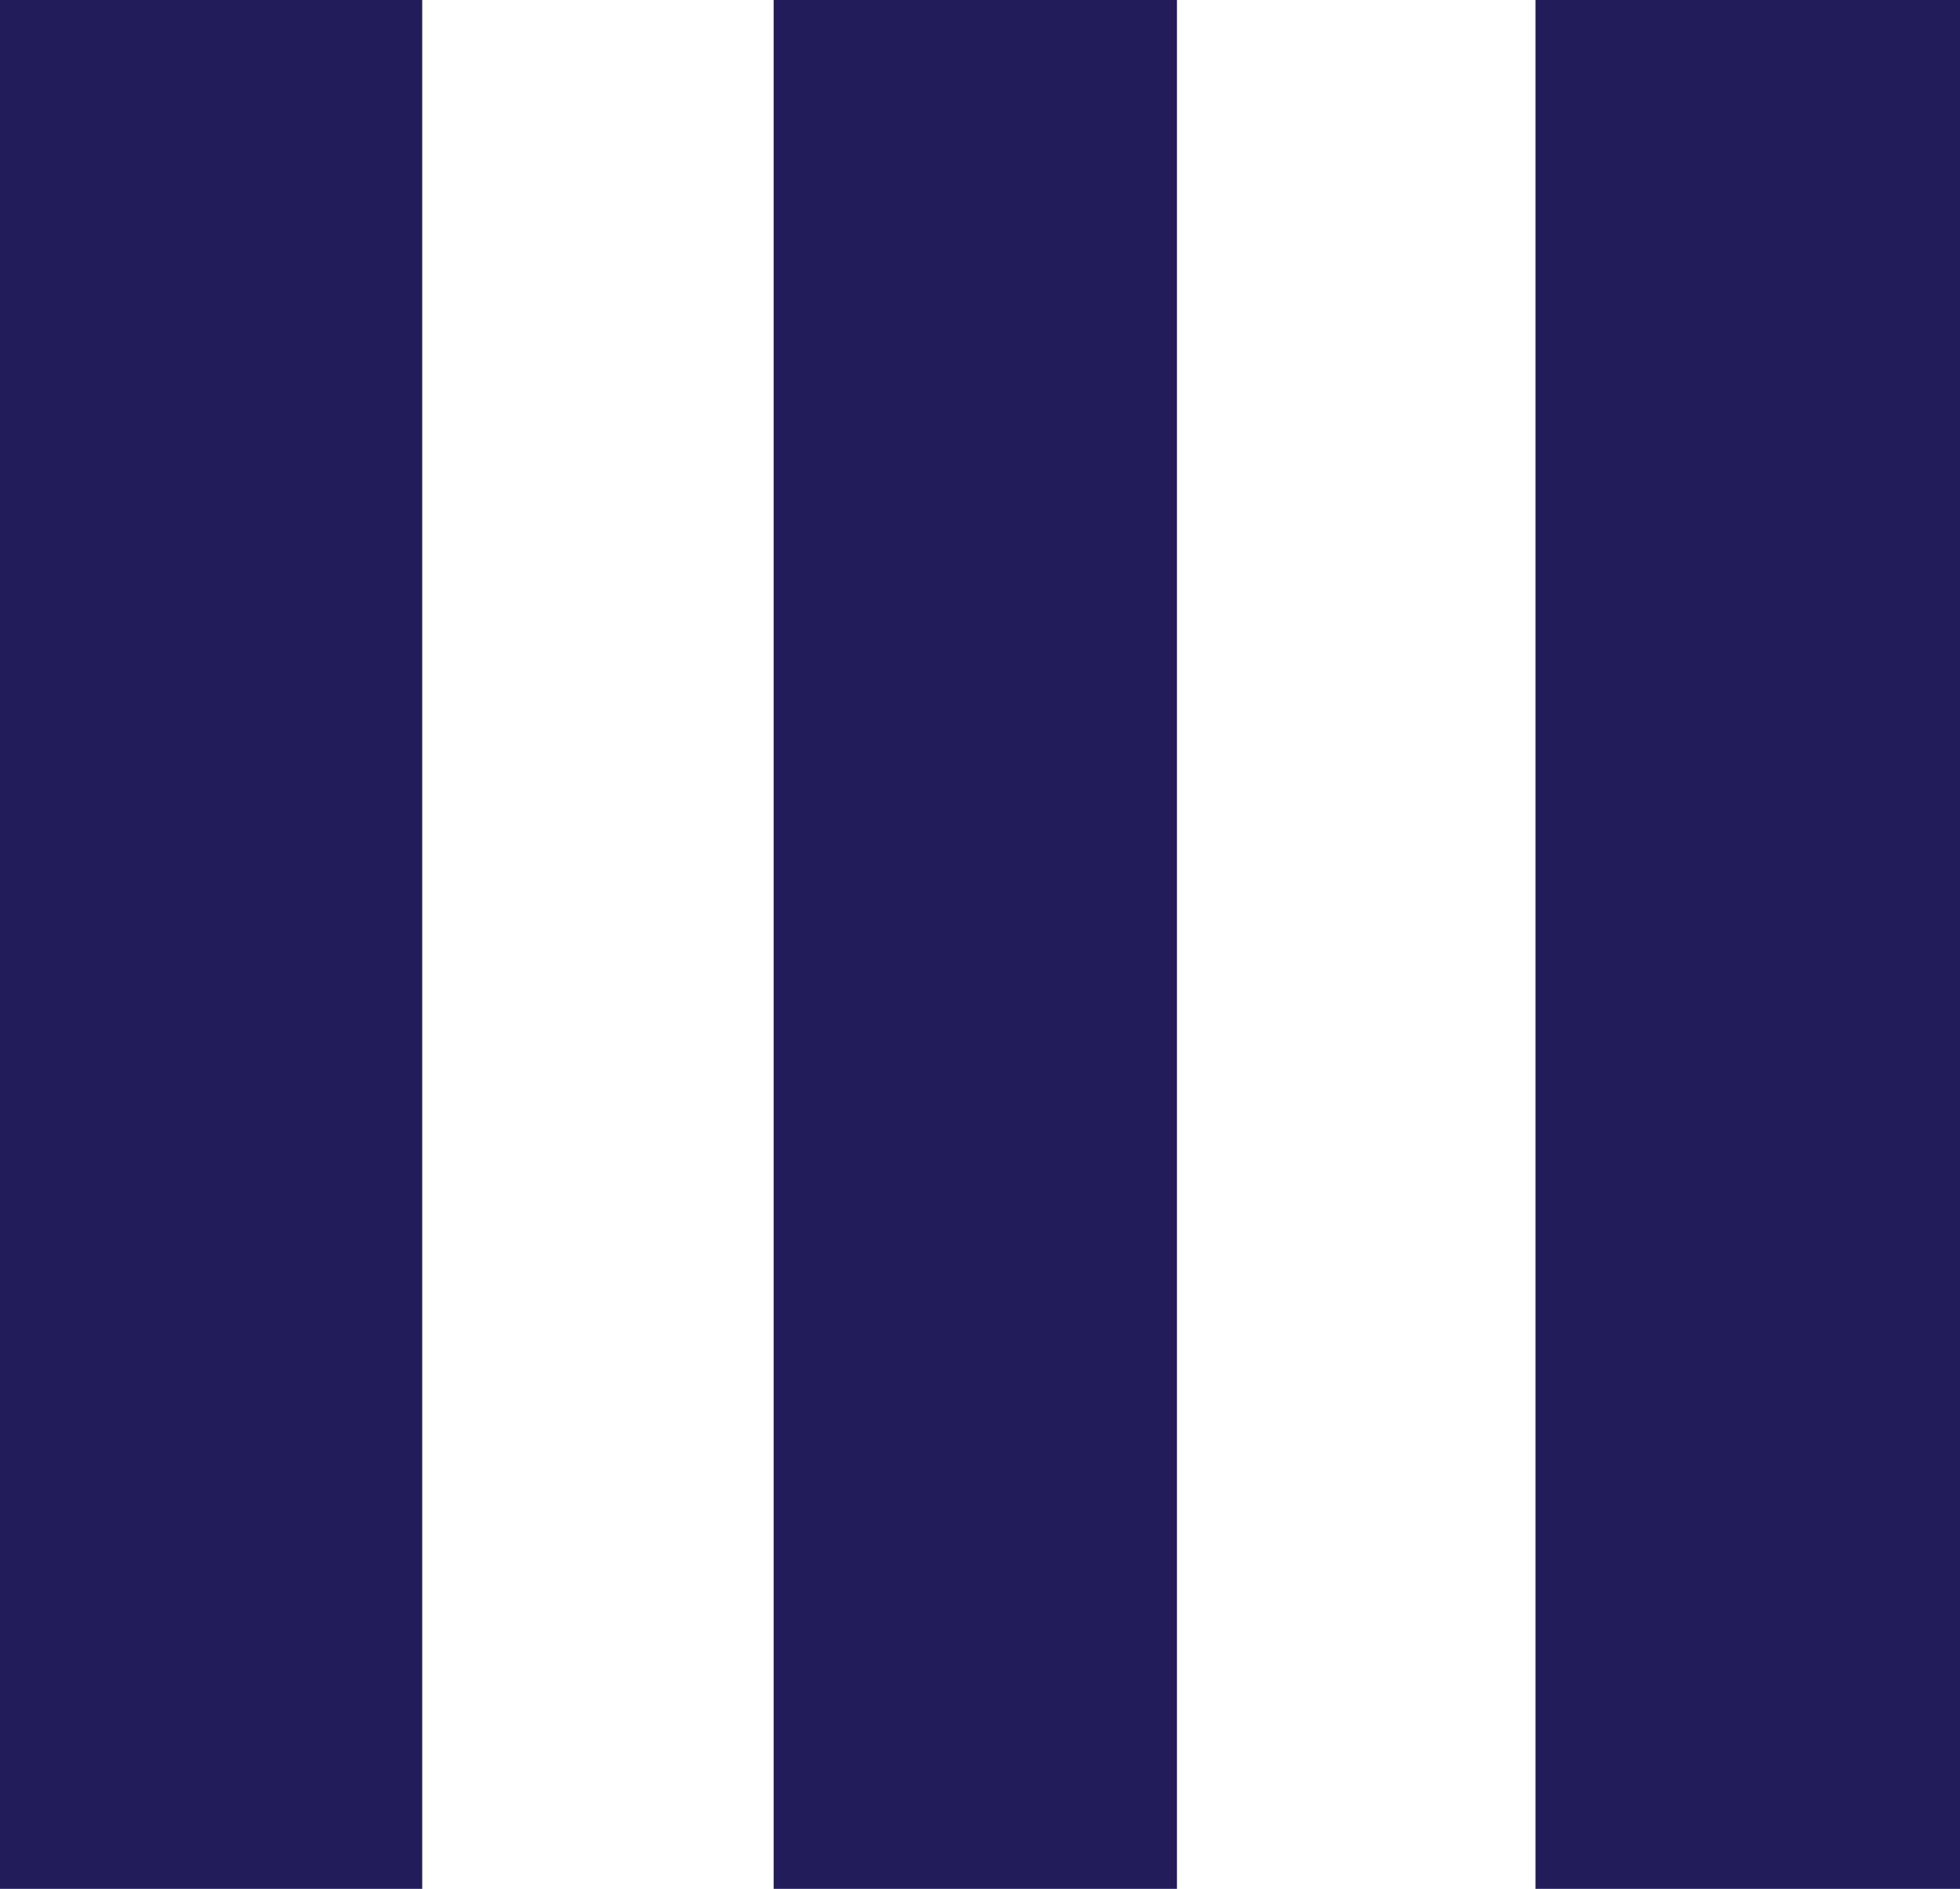
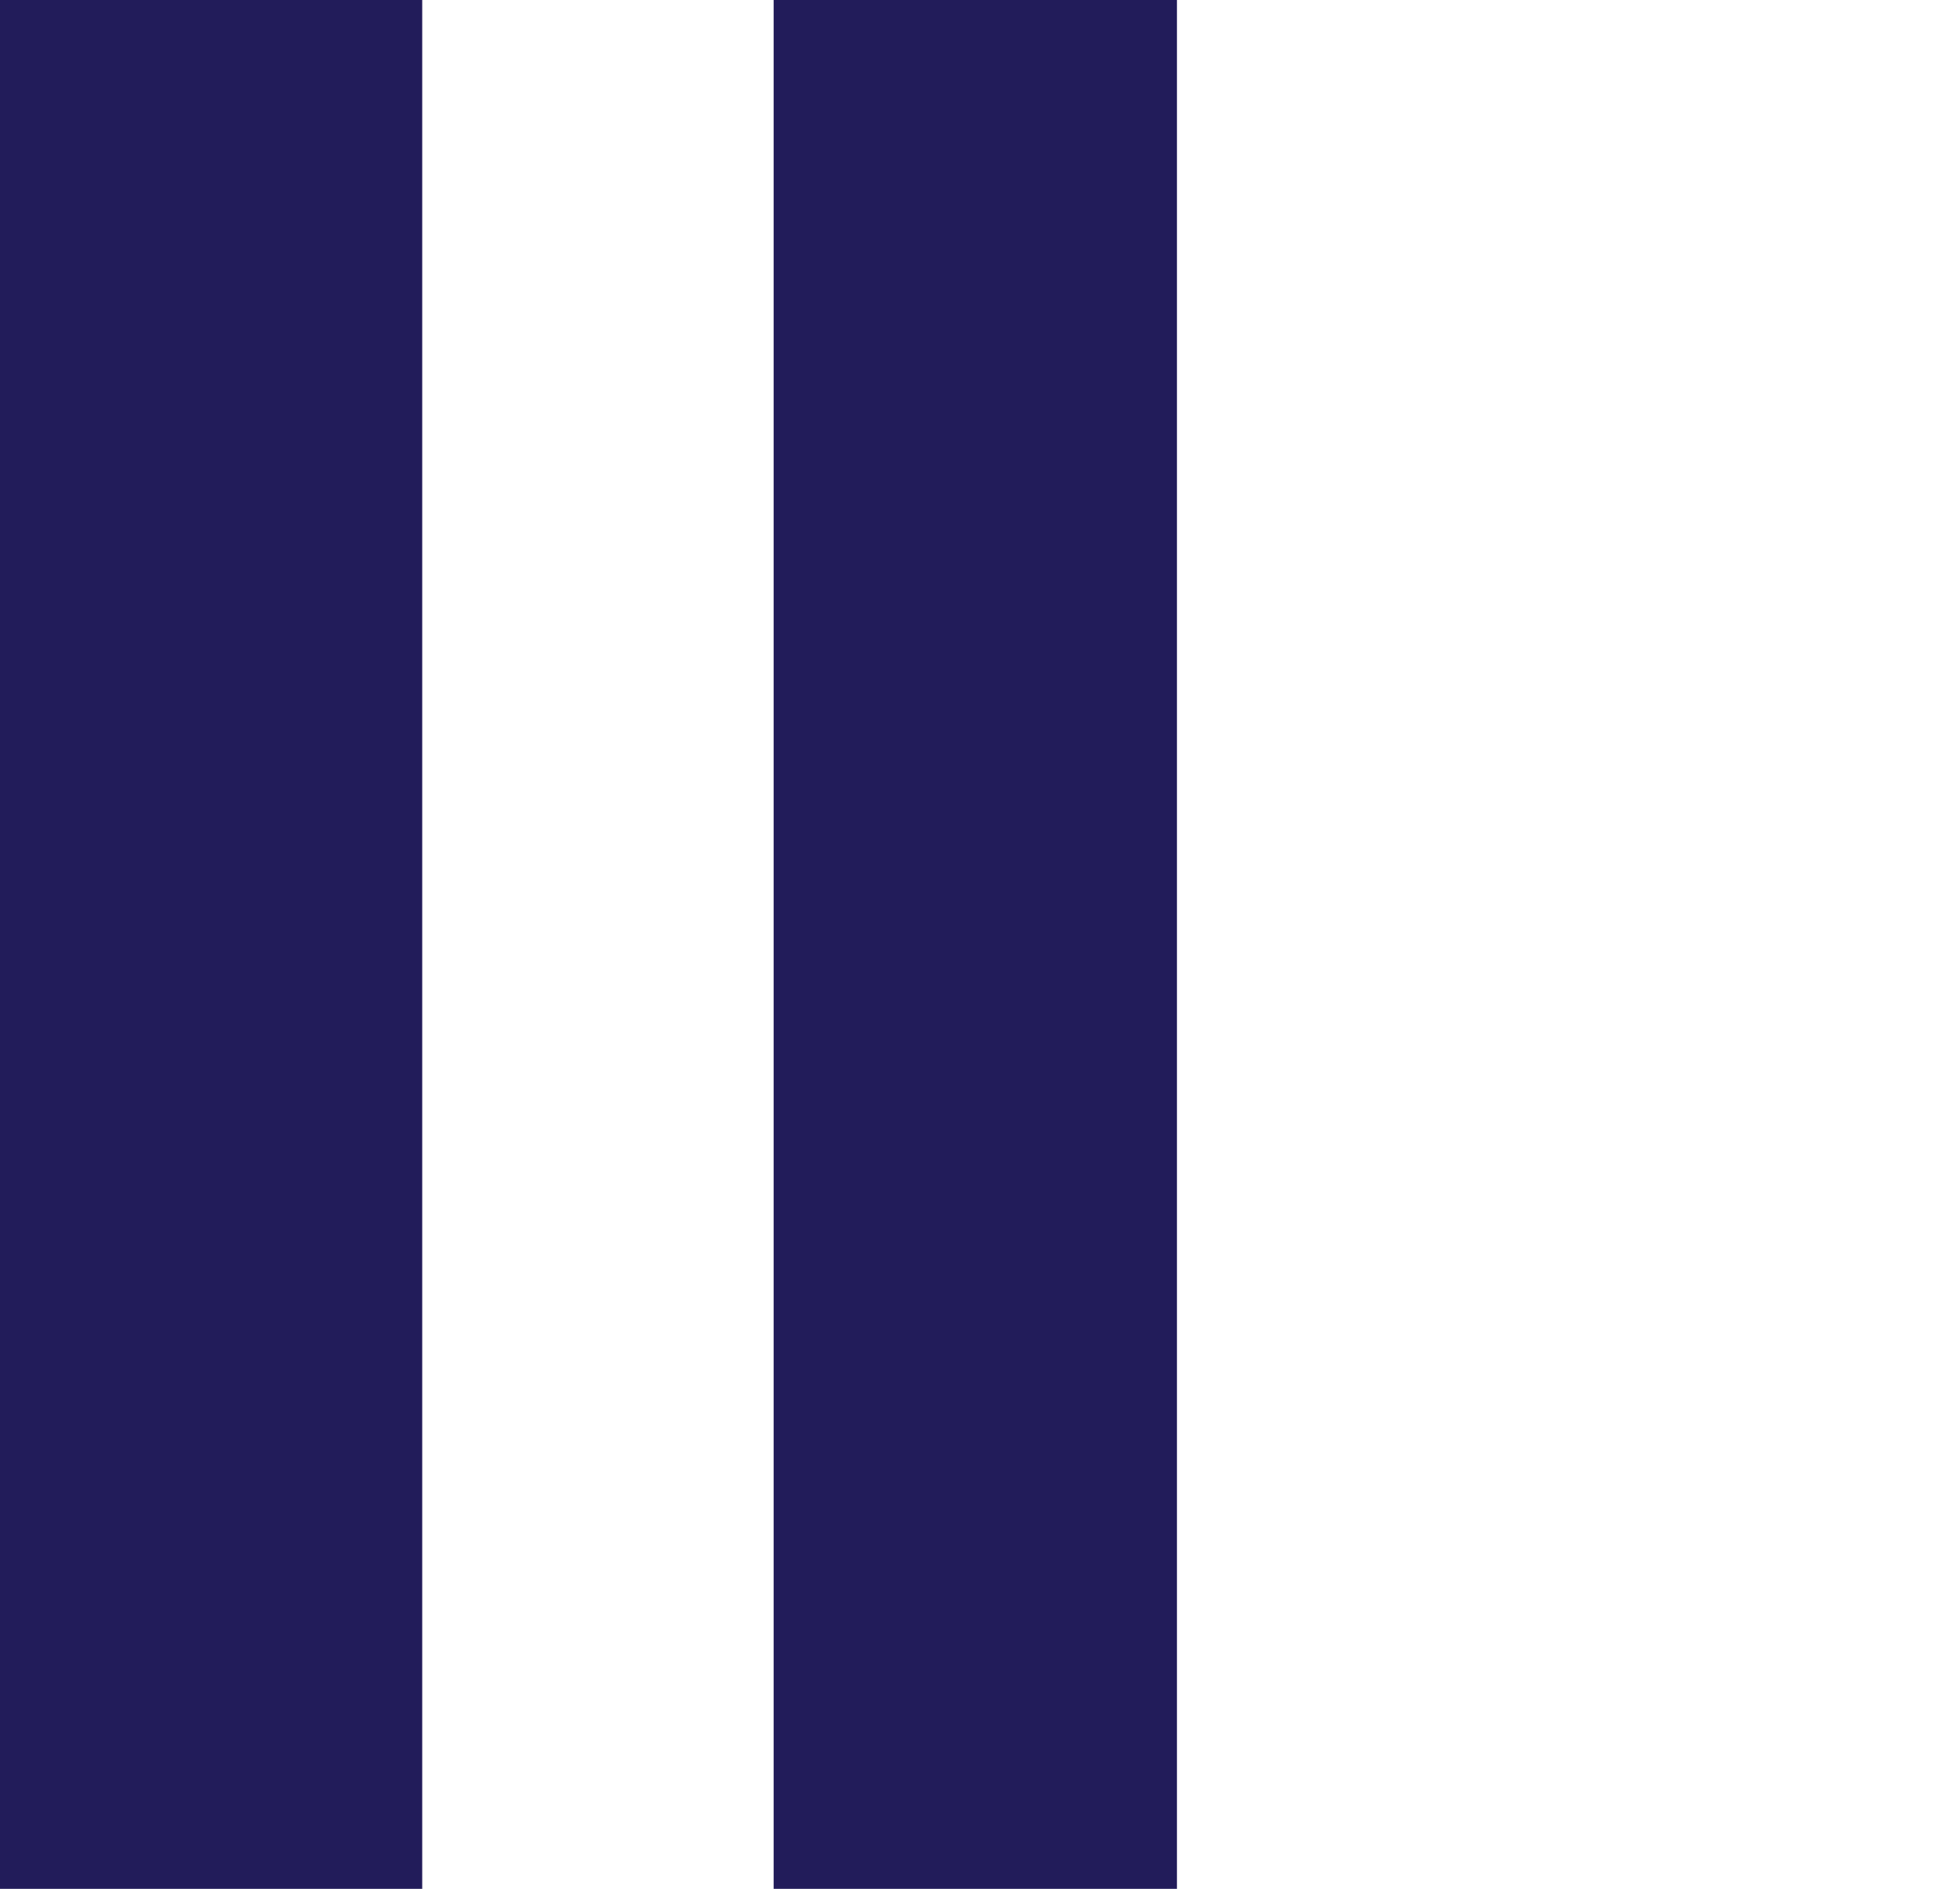
<svg xmlns="http://www.w3.org/2000/svg" id="Warstwa_1" version="1.1" viewBox="0 0 282.89 272.68">
  <defs>
    <style>
      .st0 {
        fill: #221c5a;
      }
    </style>
  </defs>
  <rect class="st0" width="60.94" height="272.68" />
  <rect class="st0" x="111.66" width="58.21" height="272.68" />
-   <rect class="st0" x="221.62" width="61.28" height="272.68" />
</svg>